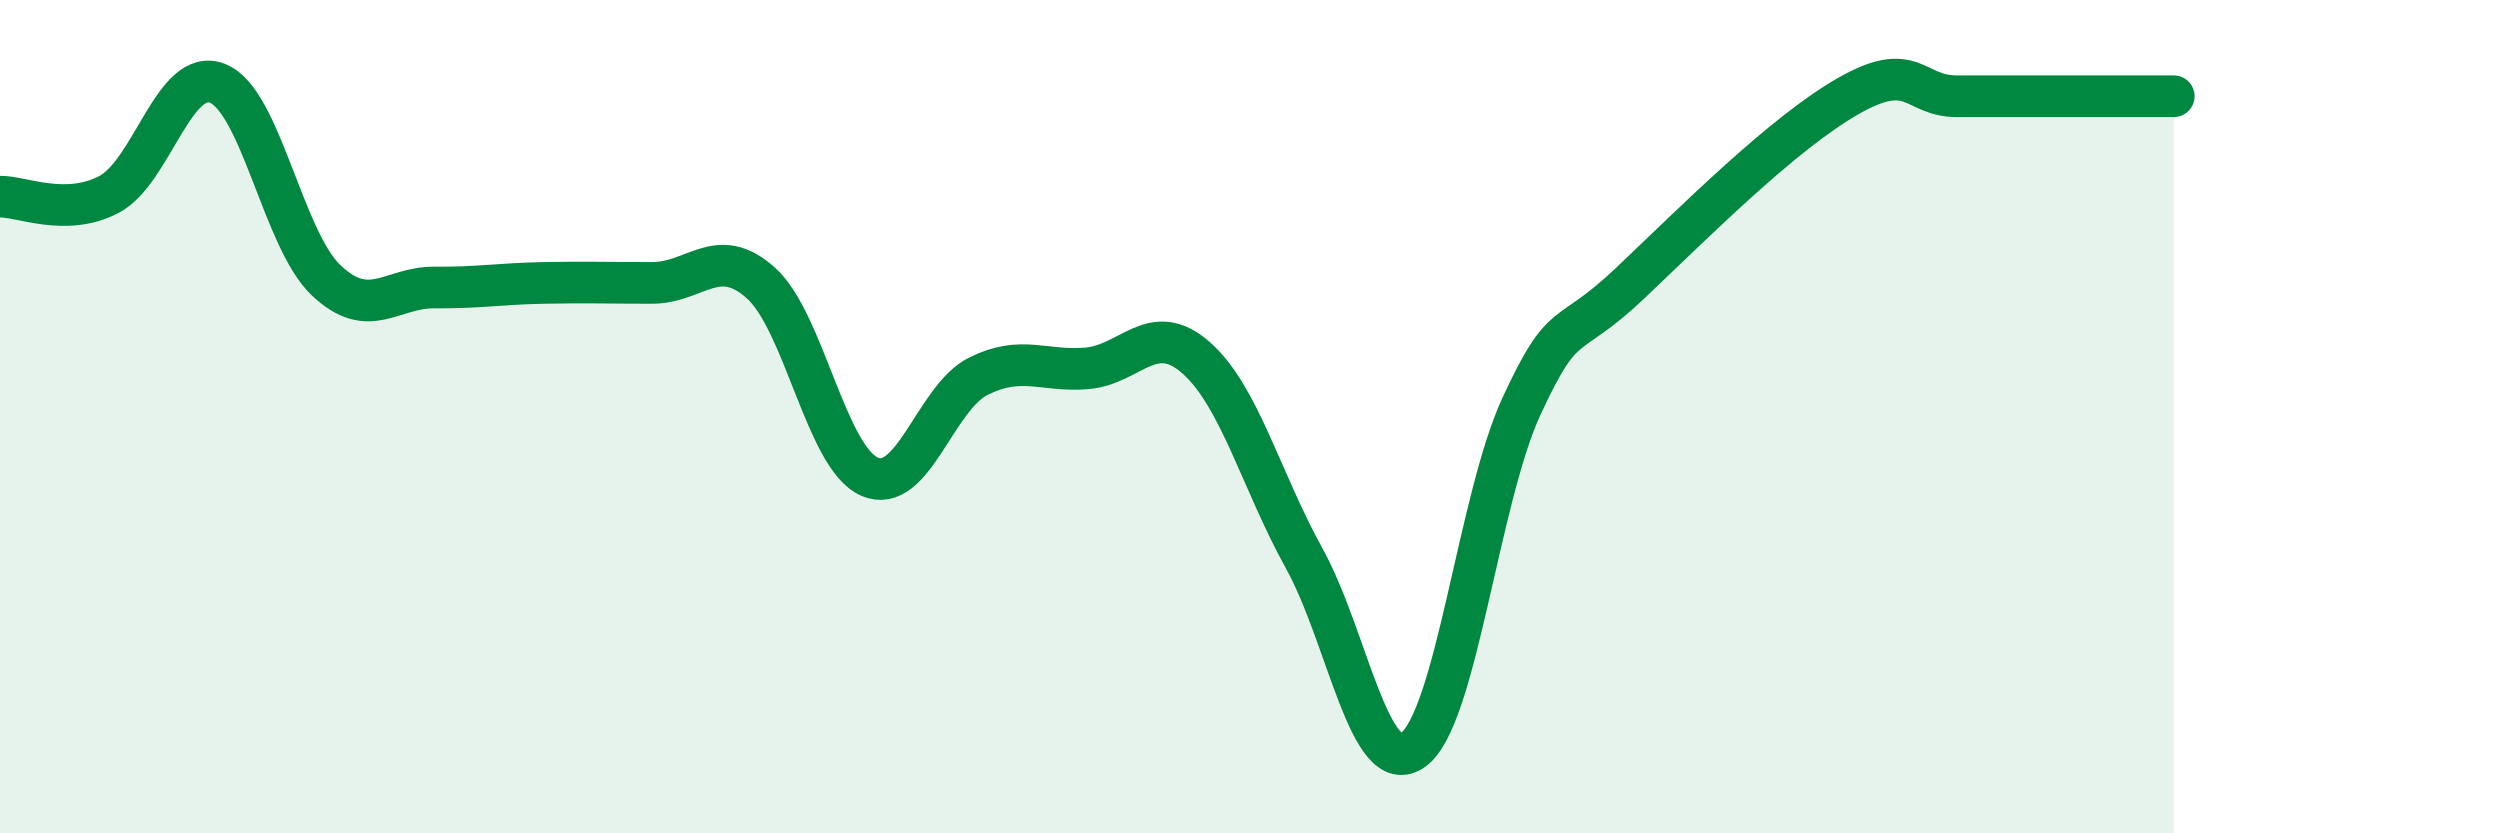
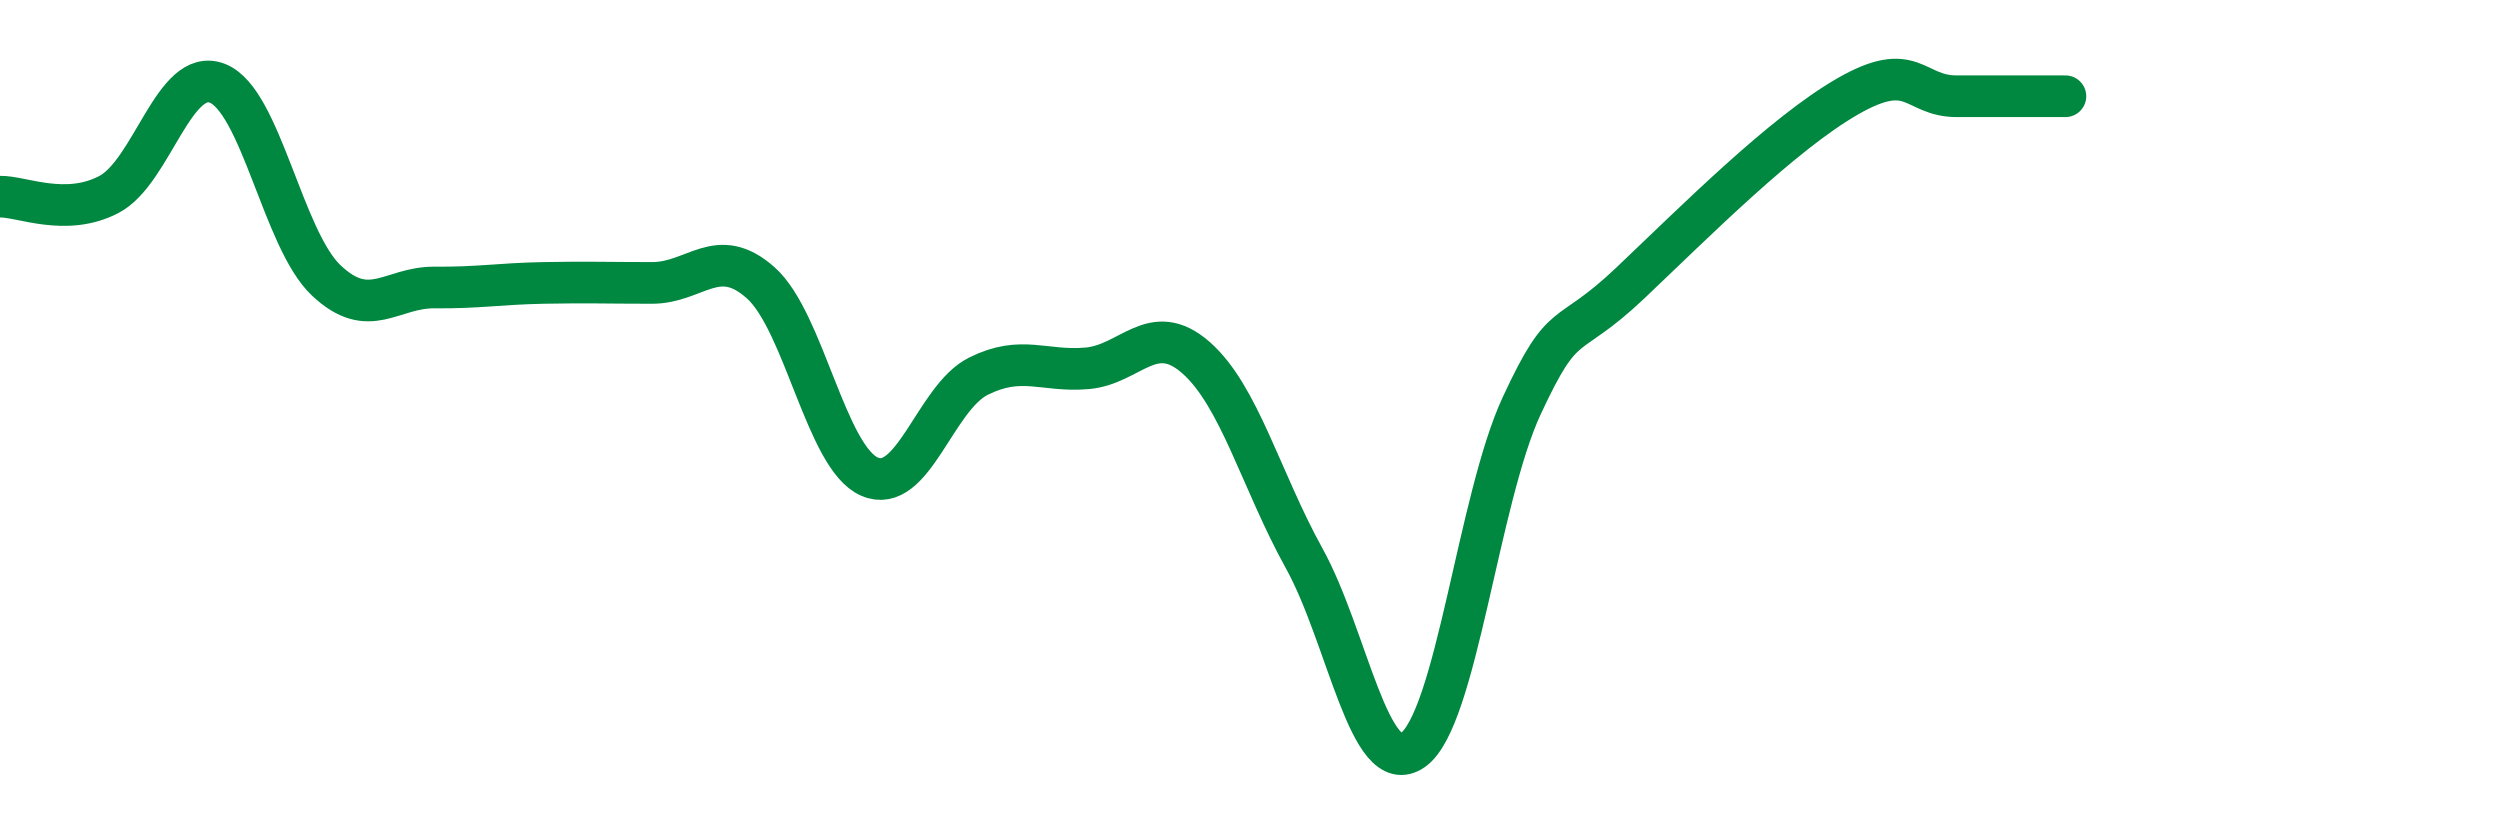
<svg xmlns="http://www.w3.org/2000/svg" width="60" height="20" viewBox="0 0 60 20">
-   <path d="M 0,4.72 C 0.52,4.71 1.57,5.21 2.61,4.67 C 3.65,4.13 4.18,1.59 5.22,2 C 6.26,2.41 6.79,5.75 7.83,6.73 C 8.87,7.71 9.39,6.89 10.43,6.9 C 11.47,6.91 12,6.81 13.04,6.79 C 14.08,6.77 14.61,6.79 15.65,6.79 C 16.69,6.79 17.22,5.86 18.26,6.79 C 19.3,7.72 19.83,10.99 20.87,11.44 C 21.91,11.89 22.44,9.55 23.48,9.03 C 24.52,8.51 25.05,8.93 26.09,8.84 C 27.13,8.75 27.66,7.67 28.7,8.58 C 29.74,9.49 30.26,11.52 31.3,13.4 C 32.34,15.28 32.87,18.73 33.91,18 C 34.95,17.27 35.48,11.98 36.52,9.74 C 37.56,7.5 37.56,8.28 39.13,6.79 C 40.7,5.3 42.78,3.21 44.35,2.31 C 45.92,1.41 45.92,2.31 46.96,2.31 C 48,2.31 48.53,2.31 49.57,2.31 C 50.61,2.31 51.65,2.31 52.17,2.31L52.17 20L0 20Z" fill="#008740" opacity="0.1" stroke-linecap="round" stroke-linejoin="round" />
-   <path d="M 0,4.72 C 0.52,4.71 1.57,5.21 2.61,4.67 C 3.65,4.13 4.18,1.59 5.22,2 C 6.26,2.41 6.79,5.75 7.83,6.73 C 8.87,7.71 9.39,6.89 10.43,6.9 C 11.47,6.91 12,6.81 13.04,6.79 C 14.08,6.77 14.61,6.79 15.65,6.79 C 16.69,6.79 17.22,5.86 18.26,6.79 C 19.3,7.72 19.83,10.99 20.87,11.44 C 21.91,11.89 22.44,9.55 23.48,9.03 C 24.52,8.51 25.05,8.93 26.09,8.84 C 27.13,8.75 27.66,7.67 28.7,8.58 C 29.74,9.49 30.26,11.52 31.3,13.4 C 32.34,15.28 32.87,18.73 33.91,18 C 34.95,17.27 35.48,11.98 36.52,9.74 C 37.56,7.5 37.56,8.28 39.13,6.79 C 40.7,5.3 42.78,3.21 44.35,2.31 C 45.92,1.41 45.92,2.31 46.96,2.31 C 48,2.31 48.53,2.31 49.57,2.31 C 50.61,2.31 51.65,2.31 52.17,2.31" stroke="#008740" stroke-width="1" fill="none" stroke-linecap="round" stroke-linejoin="round" />
+   <path d="M 0,4.72 C 0.52,4.71 1.57,5.21 2.61,4.67 C 3.65,4.13 4.18,1.59 5.22,2 C 6.26,2.41 6.79,5.75 7.83,6.73 C 8.87,7.71 9.39,6.89 10.43,6.9 C 11.47,6.91 12,6.81 13.04,6.79 C 14.08,6.77 14.61,6.79 15.65,6.79 C 16.69,6.79 17.22,5.86 18.26,6.79 C 19.3,7.72 19.83,10.99 20.87,11.44 C 21.91,11.89 22.44,9.55 23.48,9.03 C 24.52,8.51 25.05,8.93 26.09,8.84 C 27.13,8.75 27.66,7.67 28.7,8.58 C 29.74,9.49 30.26,11.52 31.3,13.4 C 32.34,15.28 32.87,18.73 33.91,18 C 34.95,17.27 35.48,11.98 36.52,9.74 C 37.56,7.5 37.56,8.28 39.13,6.79 C 40.7,5.3 42.78,3.21 44.35,2.31 C 45.92,1.41 45.92,2.31 46.96,2.31 C 48,2.31 48.53,2.31 49.57,2.31 " stroke="#008740" stroke-width="1" fill="none" stroke-linecap="round" stroke-linejoin="round" />
</svg>